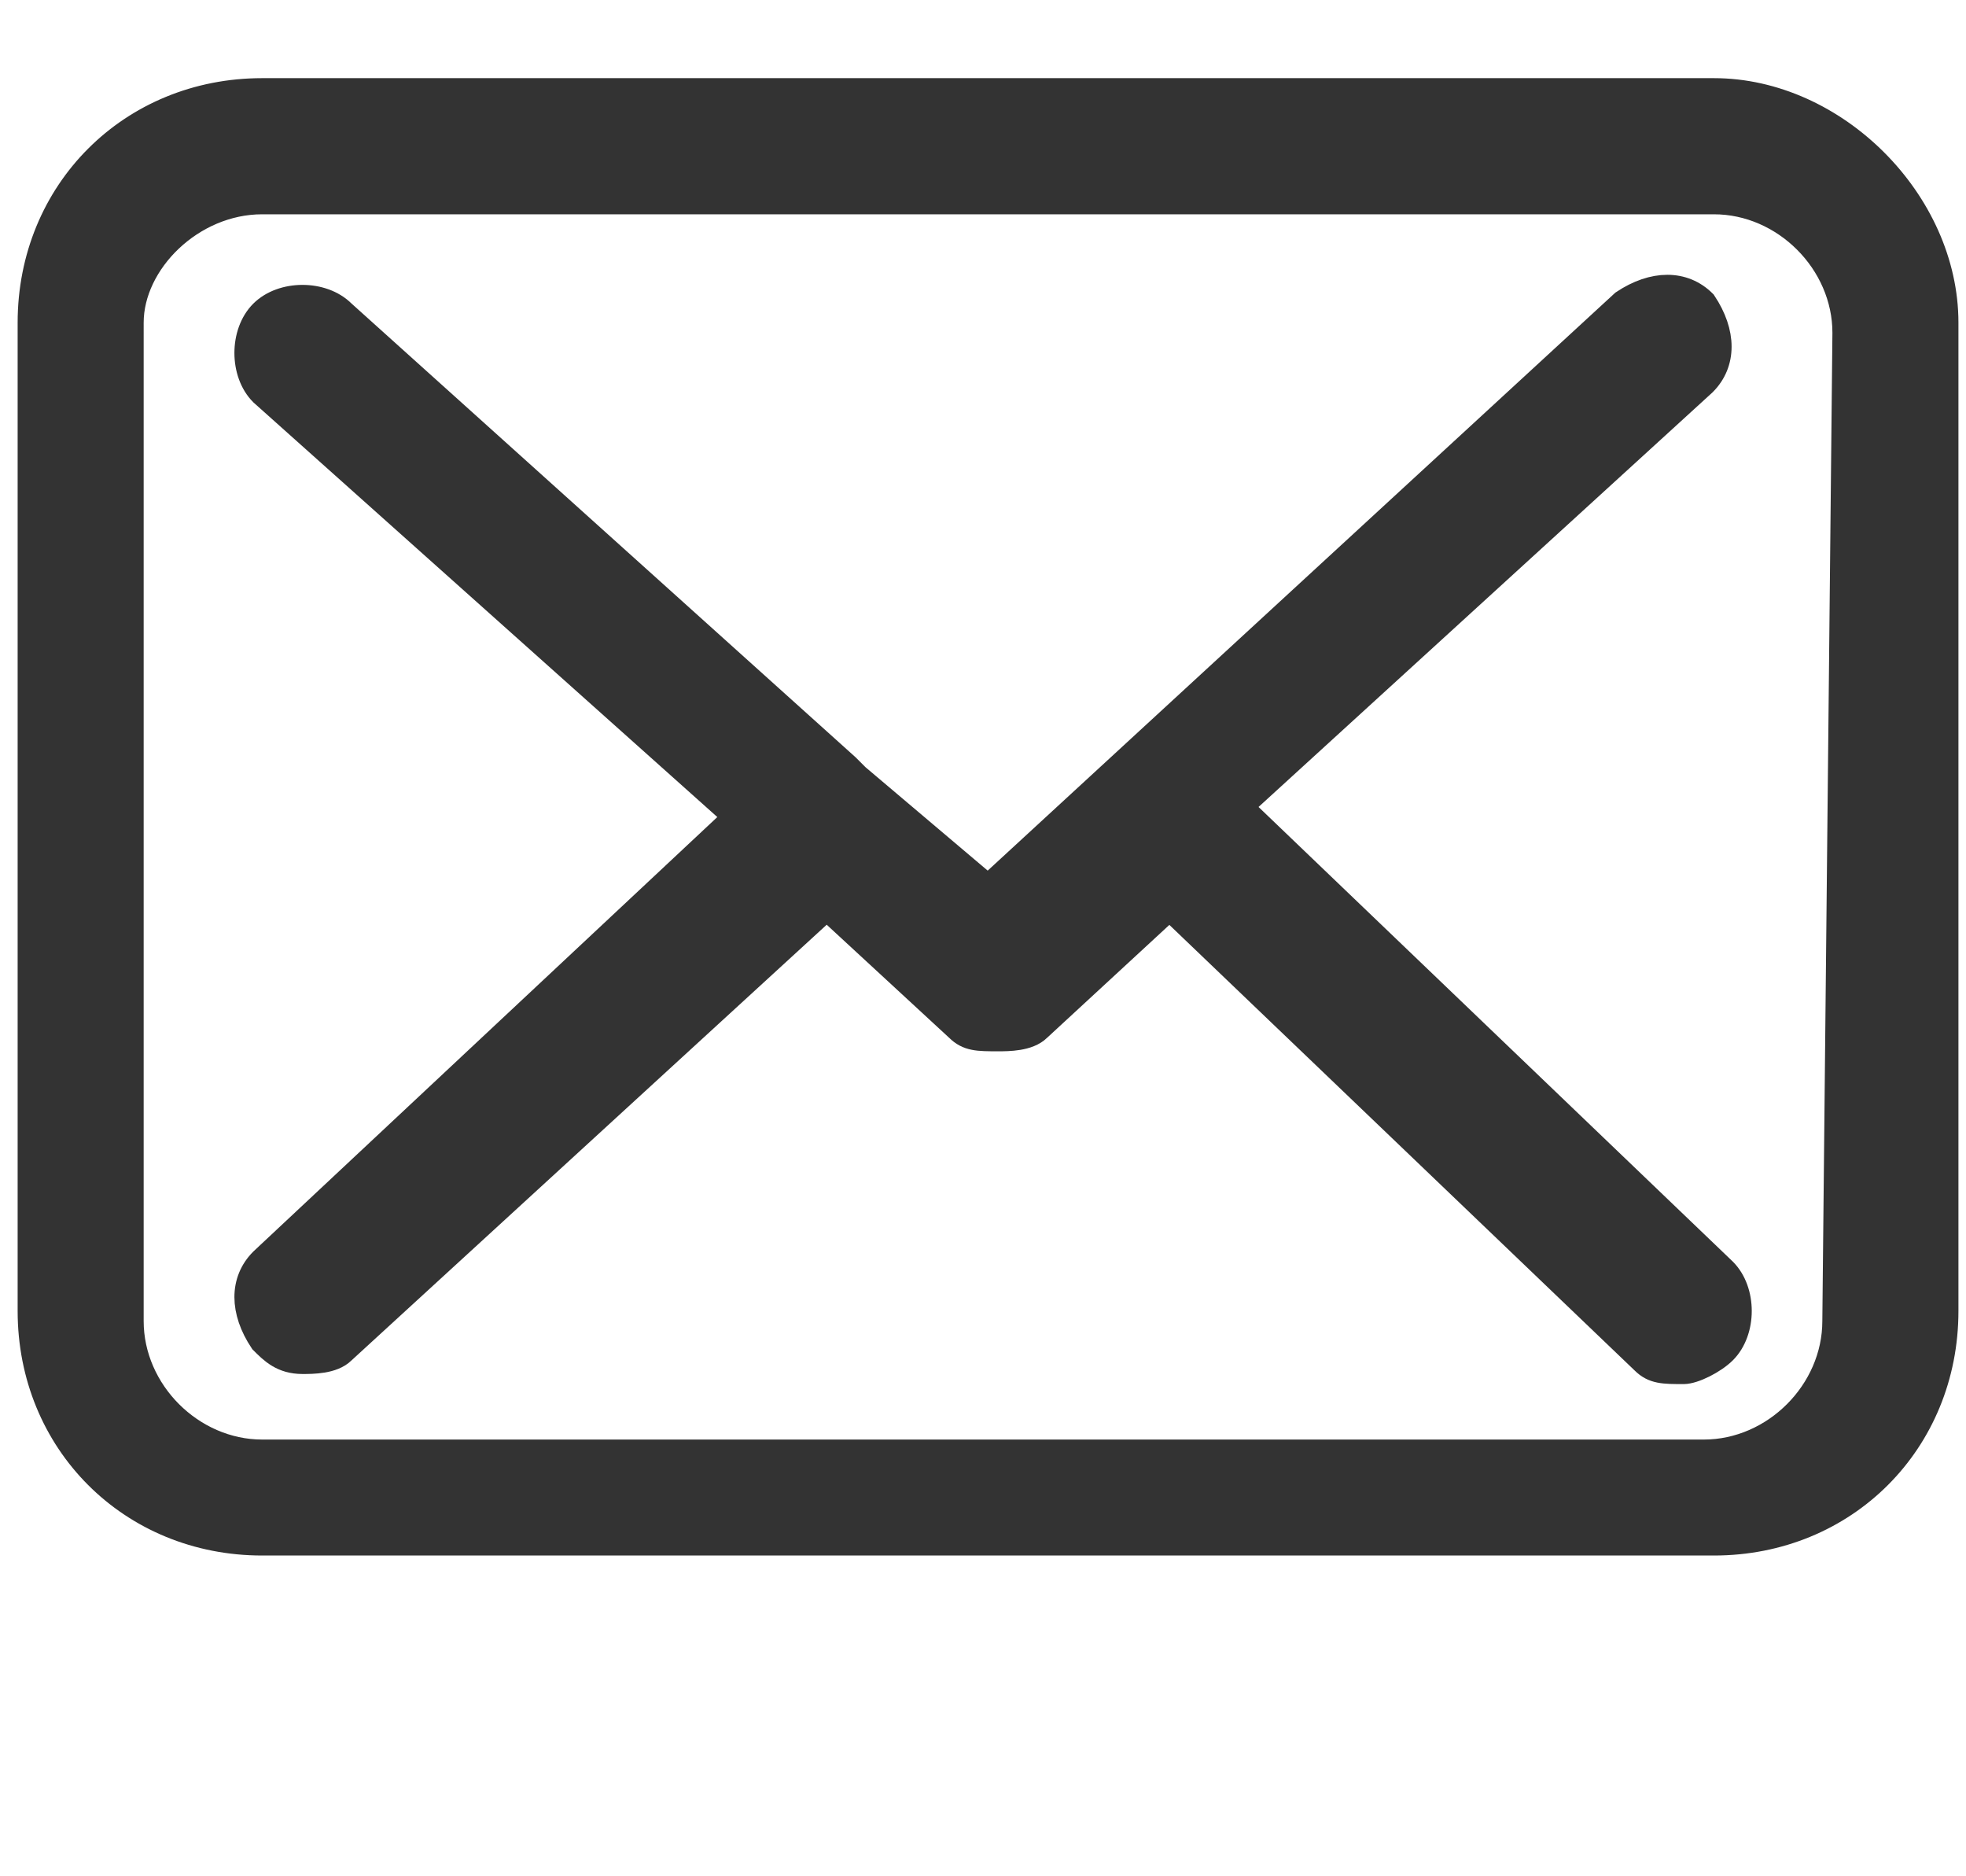
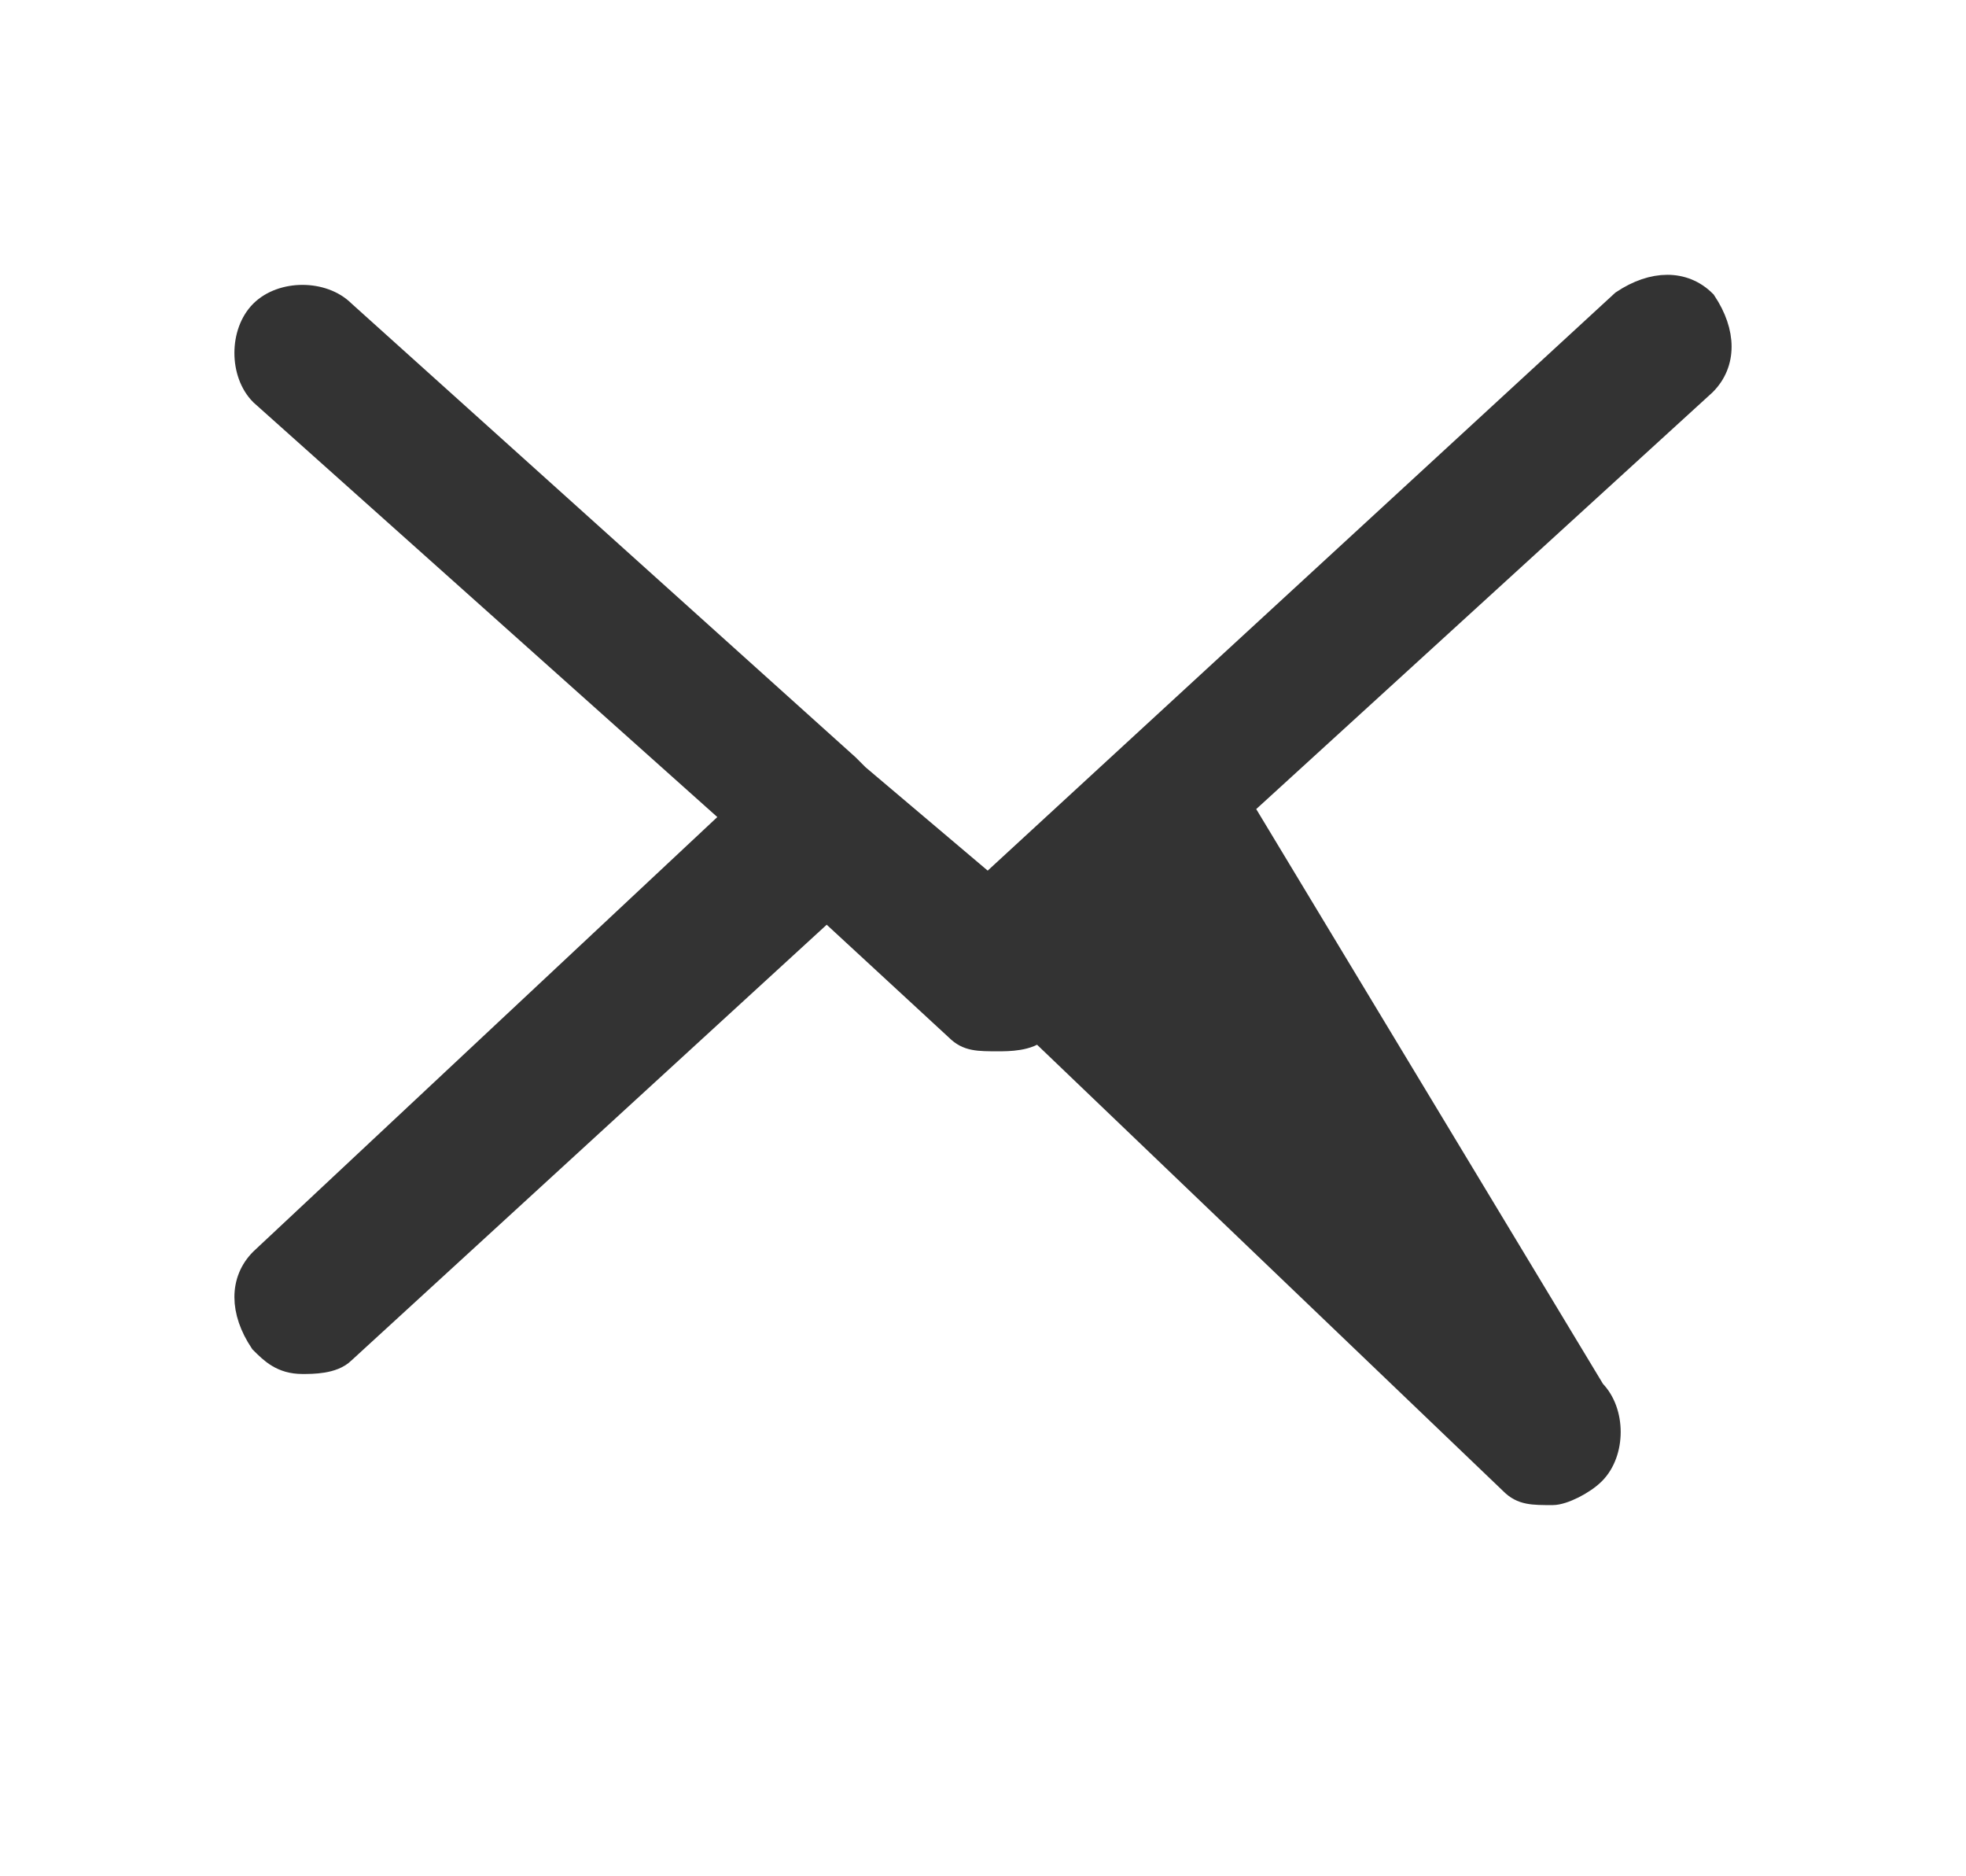
<svg xmlns="http://www.w3.org/2000/svg" version="1.1" id="Calque_1" x="0px" y="0px" viewBox="0 0 19.5 18.6" style="enable-background:new 0 0 19.5 18.6;" xml:space="preserve">
  <style type="text/css">
	.st0{fill:#333333;stroke:#333333;stroke-width:0.25;stroke-miterlimit:10;}
</style>
  <g>
    <g>
-       <path class="st0" d="M17,0.9H2.6c-1.3,0-2.3,1-2.3,2.3V13c0,1.3,1,2.3,2.3,2.3H17c1.3,0,2.3-1,2.3-2.3V3.2C19.3,2,18.2,0.9,17,0.9    z M18.2,13.1c0,0.7-0.6,1.3-1.3,1.3H2.6c-0.7,0-1.3-0.6-1.3-1.3V3.2C1.3,2.6,1.9,2,2.6,2H17c0.7,0,1.3,0.6,1.3,1.3L18.2,13.1    L18.2,13.1z" />
-       <path class="st0" d="M12.3,8l4.6-4.2c0.2-0.2,0.2-0.5,0-0.8c-0.2-0.2-0.5-0.2-0.8,0L9.8,8.8L8.5,7.7l0,0L8.4,7.6l-5-4.5    c-0.2-0.2-0.6-0.2-0.8,0c-0.2,0.2-0.2,0.6,0,0.8l4.7,4.2l-4.7,4.4c-0.2,0.2-0.2,0.5,0,0.8c0.1,0.1,0.2,0.2,0.4,0.2    c0.1,0,0.3,0,0.4-0.1L8.2,9l1.3,1.2c0.1,0.1,0.2,0.1,0.4,0.1c0.1,0,0.3,0,0.4-0.1L11.6,9l4.7,4.5c0.1,0.1,0.2,0.1,0.4,0.1    c0.1,0,0.3-0.1,0.4-0.2c0.2-0.2,0.2-0.6,0-0.8L12.3,8z" />
+       <path class="st0" d="M12.3,8l4.6-4.2c0.2-0.2,0.2-0.5,0-0.8c-0.2-0.2-0.5-0.2-0.8,0L9.8,8.8L8.5,7.7l0,0L8.4,7.6l-5-4.5    c-0.2-0.2-0.6-0.2-0.8,0c-0.2,0.2-0.2,0.6,0,0.8l4.7,4.2l-4.7,4.4c-0.2,0.2-0.2,0.5,0,0.8c0.1,0.1,0.2,0.2,0.4,0.2    c0.1,0,0.3,0,0.4-0.1L8.2,9l1.3,1.2c0.1,0.1,0.2,0.1,0.4,0.1c0.1,0,0.3,0,0.4-0.1l4.7,4.5c0.1,0.1,0.2,0.1,0.4,0.1    c0.1,0,0.3-0.1,0.4-0.2c0.2-0.2,0.2-0.6,0-0.8L12.3,8z" />
    </g>
  </g>
</svg>